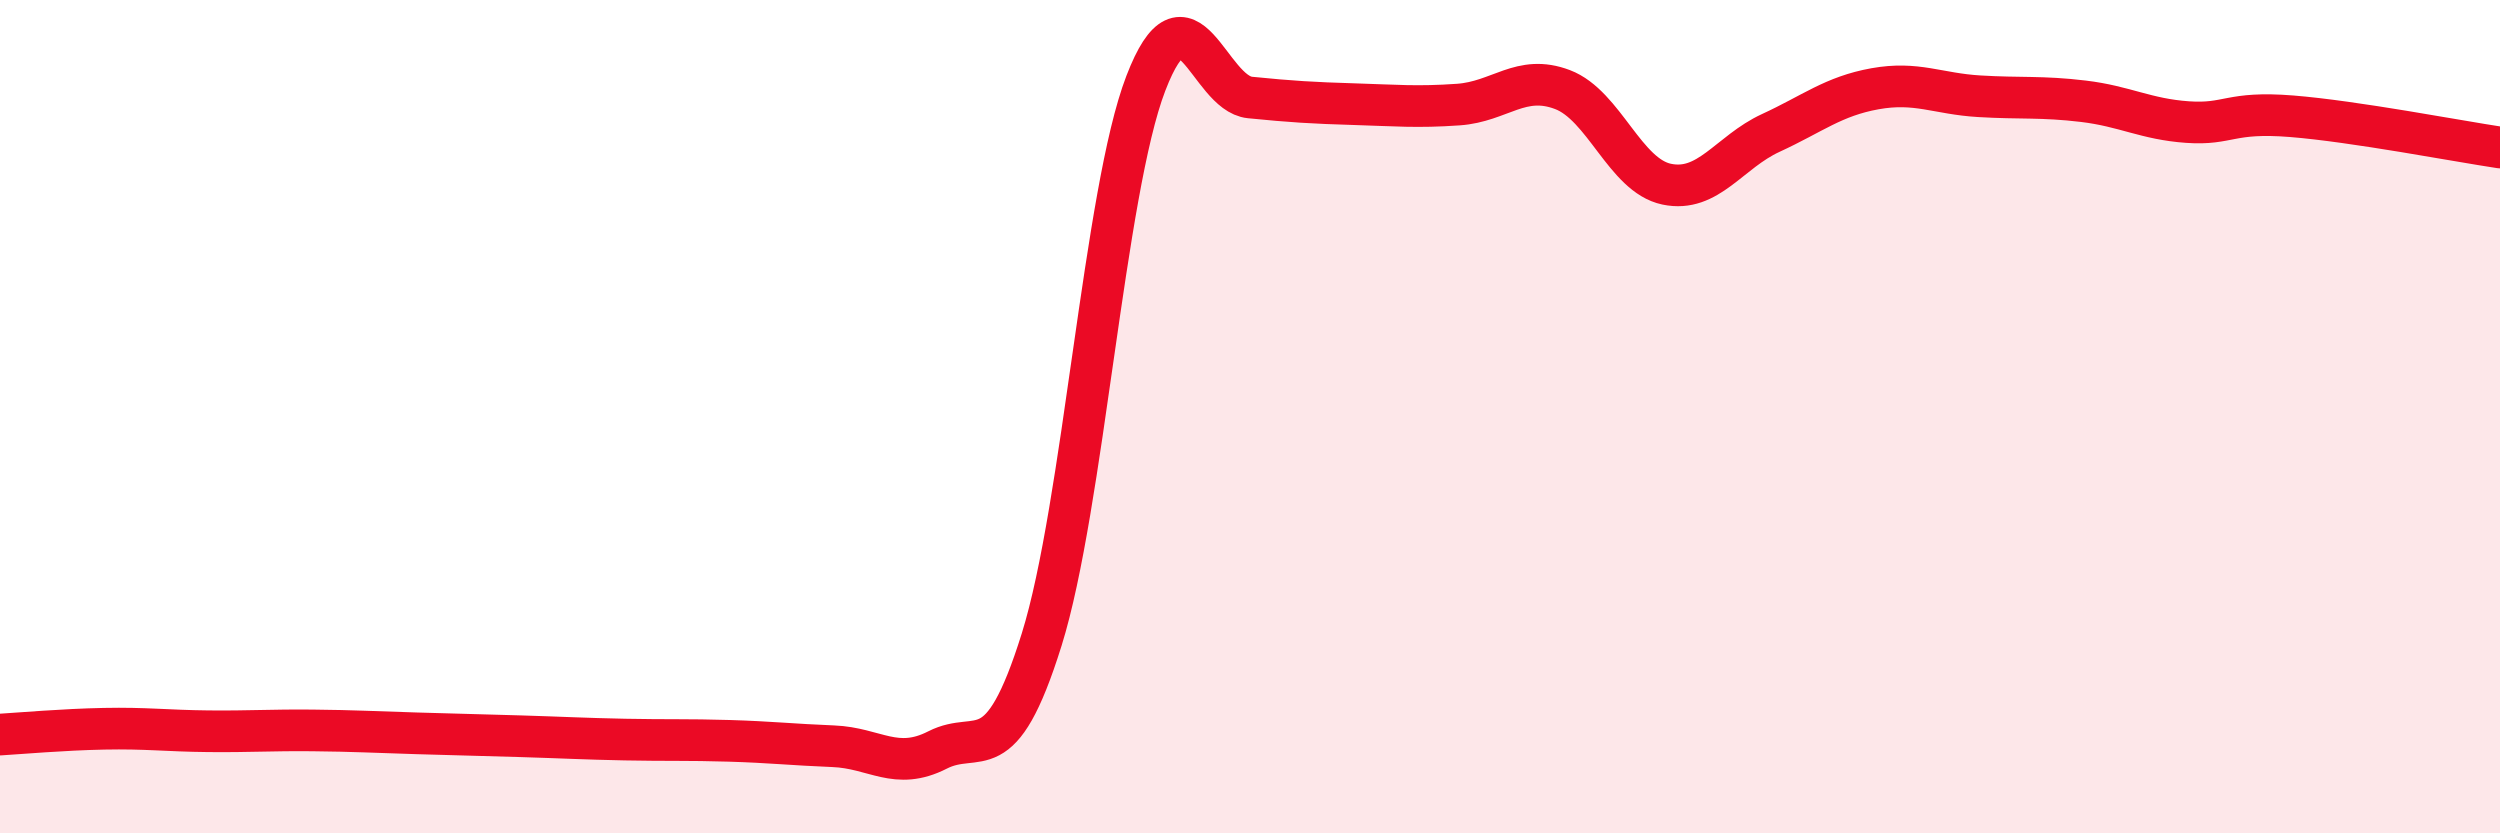
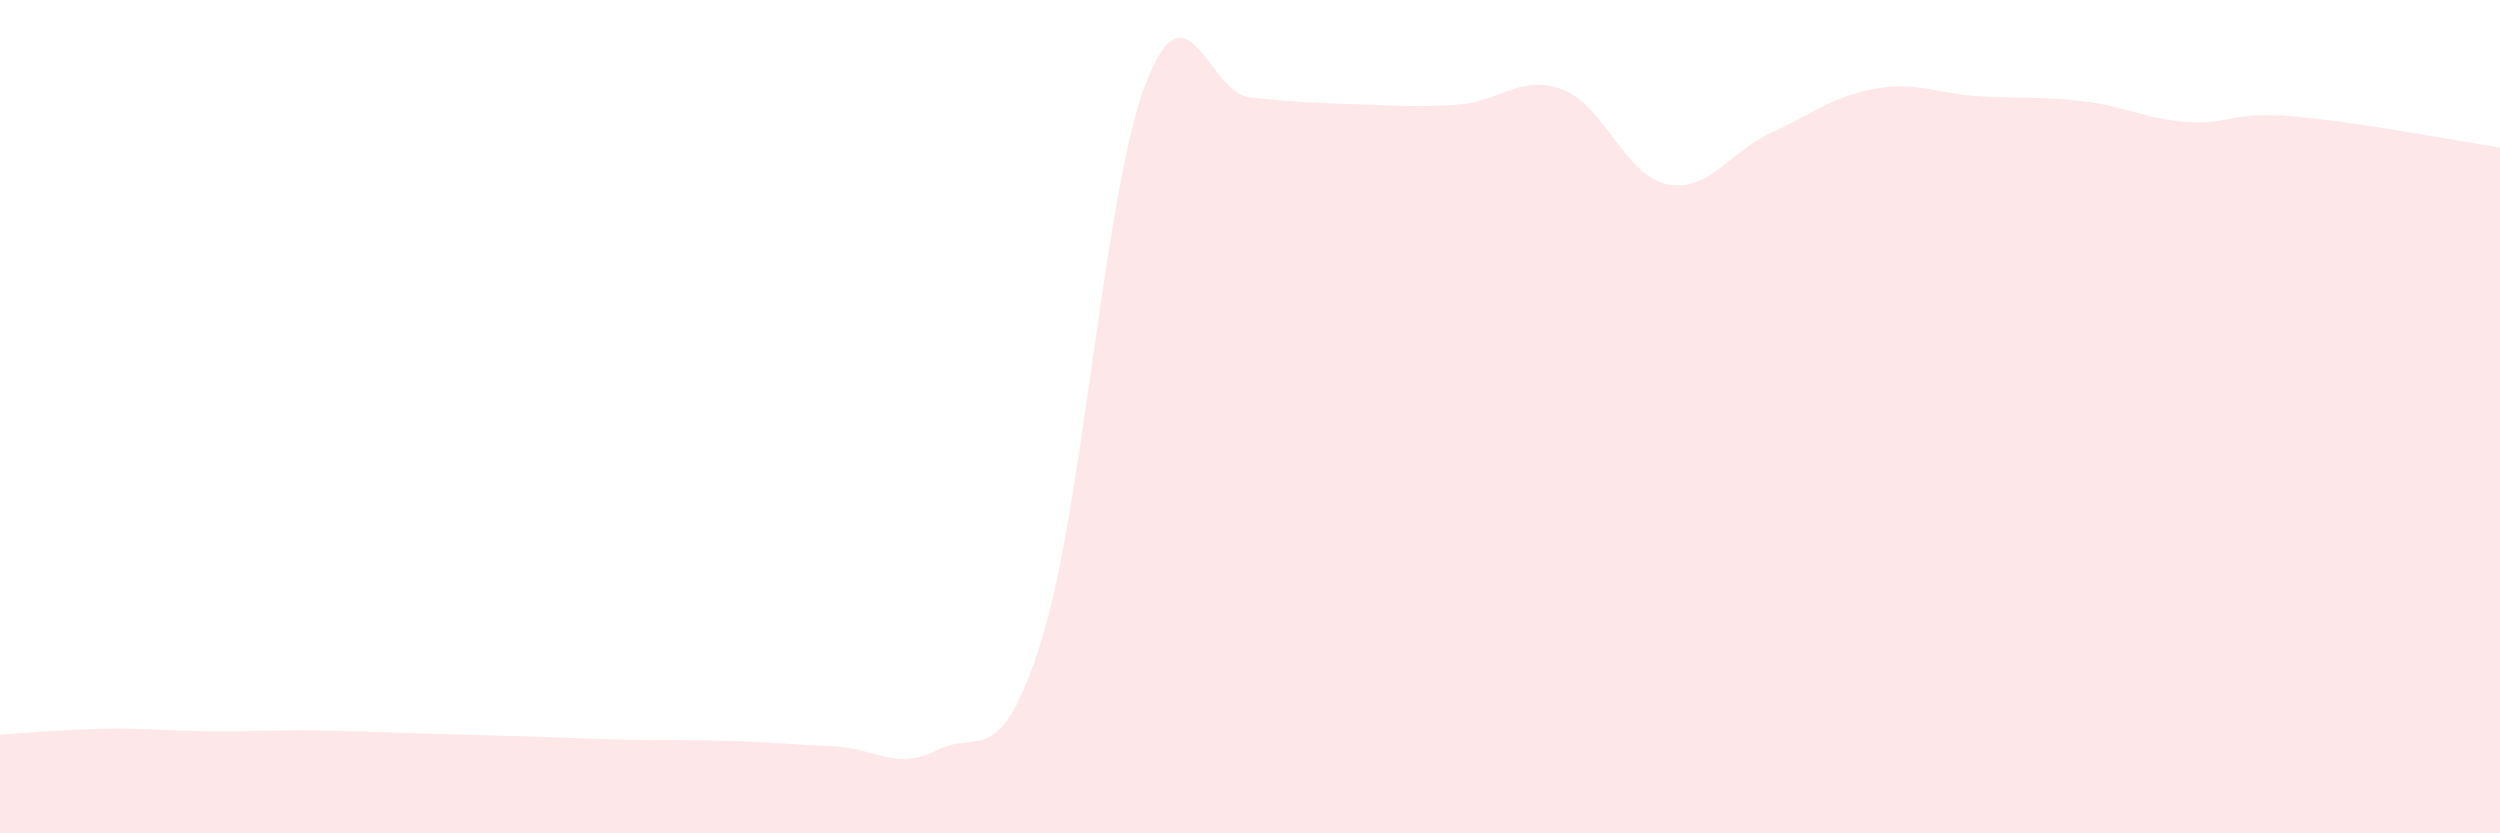
<svg xmlns="http://www.w3.org/2000/svg" width="60" height="20" viewBox="0 0 60 20">
  <path d="M 0,17.63 C 0.5,17.6 1.5,17.51 2.5,17.49 C 3.5,17.47 4,17.54 5,17.55 C 6,17.56 6.5,17.52 7.5,17.53 C 8.5,17.54 9,17.57 10,17.6 C 11,17.63 11.5,17.64 12.5,17.67 C 13.5,17.7 14,17.73 15,17.75 C 16,17.77 16.5,17.75 17.5,17.78 C 18.5,17.81 19,17.87 20,17.91 C 21,17.95 21.5,18.51 22.5,18 C 23.5,17.49 24,18.55 25,15.35 C 26,12.15 26.5,4.6 27.5,2 C 28.5,-0.6 29,2.24 30,2.34 C 31,2.44 31.5,2.47 32.5,2.5 C 33.5,2.53 34,2.58 35,2.51 C 36,2.44 36.5,1.77 37.5,2.15 C 38.5,2.53 39,4.21 40,4.42 C 41,4.63 41.5,3.65 42.5,3.19 C 43.5,2.73 44,2.31 45,2.13 C 46,1.95 46.5,2.25 47.5,2.31 C 48.5,2.37 49,2.31 50,2.43 C 51,2.55 51.5,2.86 52.5,2.93 C 53.5,3 53.5,2.67 55,2.79 C 56.5,2.91 59,3.39 60,3.54L60 20L0 20Z" fill="#EB0A25" opacity="0.1" stroke-linecap="round" stroke-linejoin="round" />
-   <path d="M 0,17.63 C 0.5,17.6 1.5,17.51 2.5,17.49 C 3.5,17.47 4,17.54 5,17.55 C 6,17.56 6.5,17.52 7.5,17.53 C 8.5,17.54 9,17.57 10,17.6 C 11,17.63 11.5,17.64 12.5,17.67 C 13.5,17.7 14,17.73 15,17.75 C 16,17.77 16.5,17.75 17.5,17.78 C 18.5,17.81 19,17.87 20,17.91 C 21,17.95 21.5,18.51 22.5,18 C 23.5,17.49 24,18.55 25,15.35 C 26,12.15 26.5,4.6 27.5,2 C 28.5,-0.6 29,2.24 30,2.34 C 31,2.44 31.5,2.47 32.5,2.5 C 33.5,2.53 34,2.58 35,2.51 C 36,2.44 36.5,1.77 37.5,2.15 C 38.5,2.53 39,4.21 40,4.42 C 41,4.63 41.5,3.65 42.5,3.19 C 43.5,2.73 44,2.31 45,2.13 C 46,1.95 46.5,2.25 47.5,2.31 C 48.5,2.37 49,2.31 50,2.43 C 51,2.55 51.5,2.86 52.5,2.93 C 53.5,3 53.5,2.67 55,2.79 C 56.5,2.91 59,3.39 60,3.54" stroke="#EB0A25" stroke-width="1" fill="none" stroke-linecap="round" stroke-linejoin="round" />
</svg>